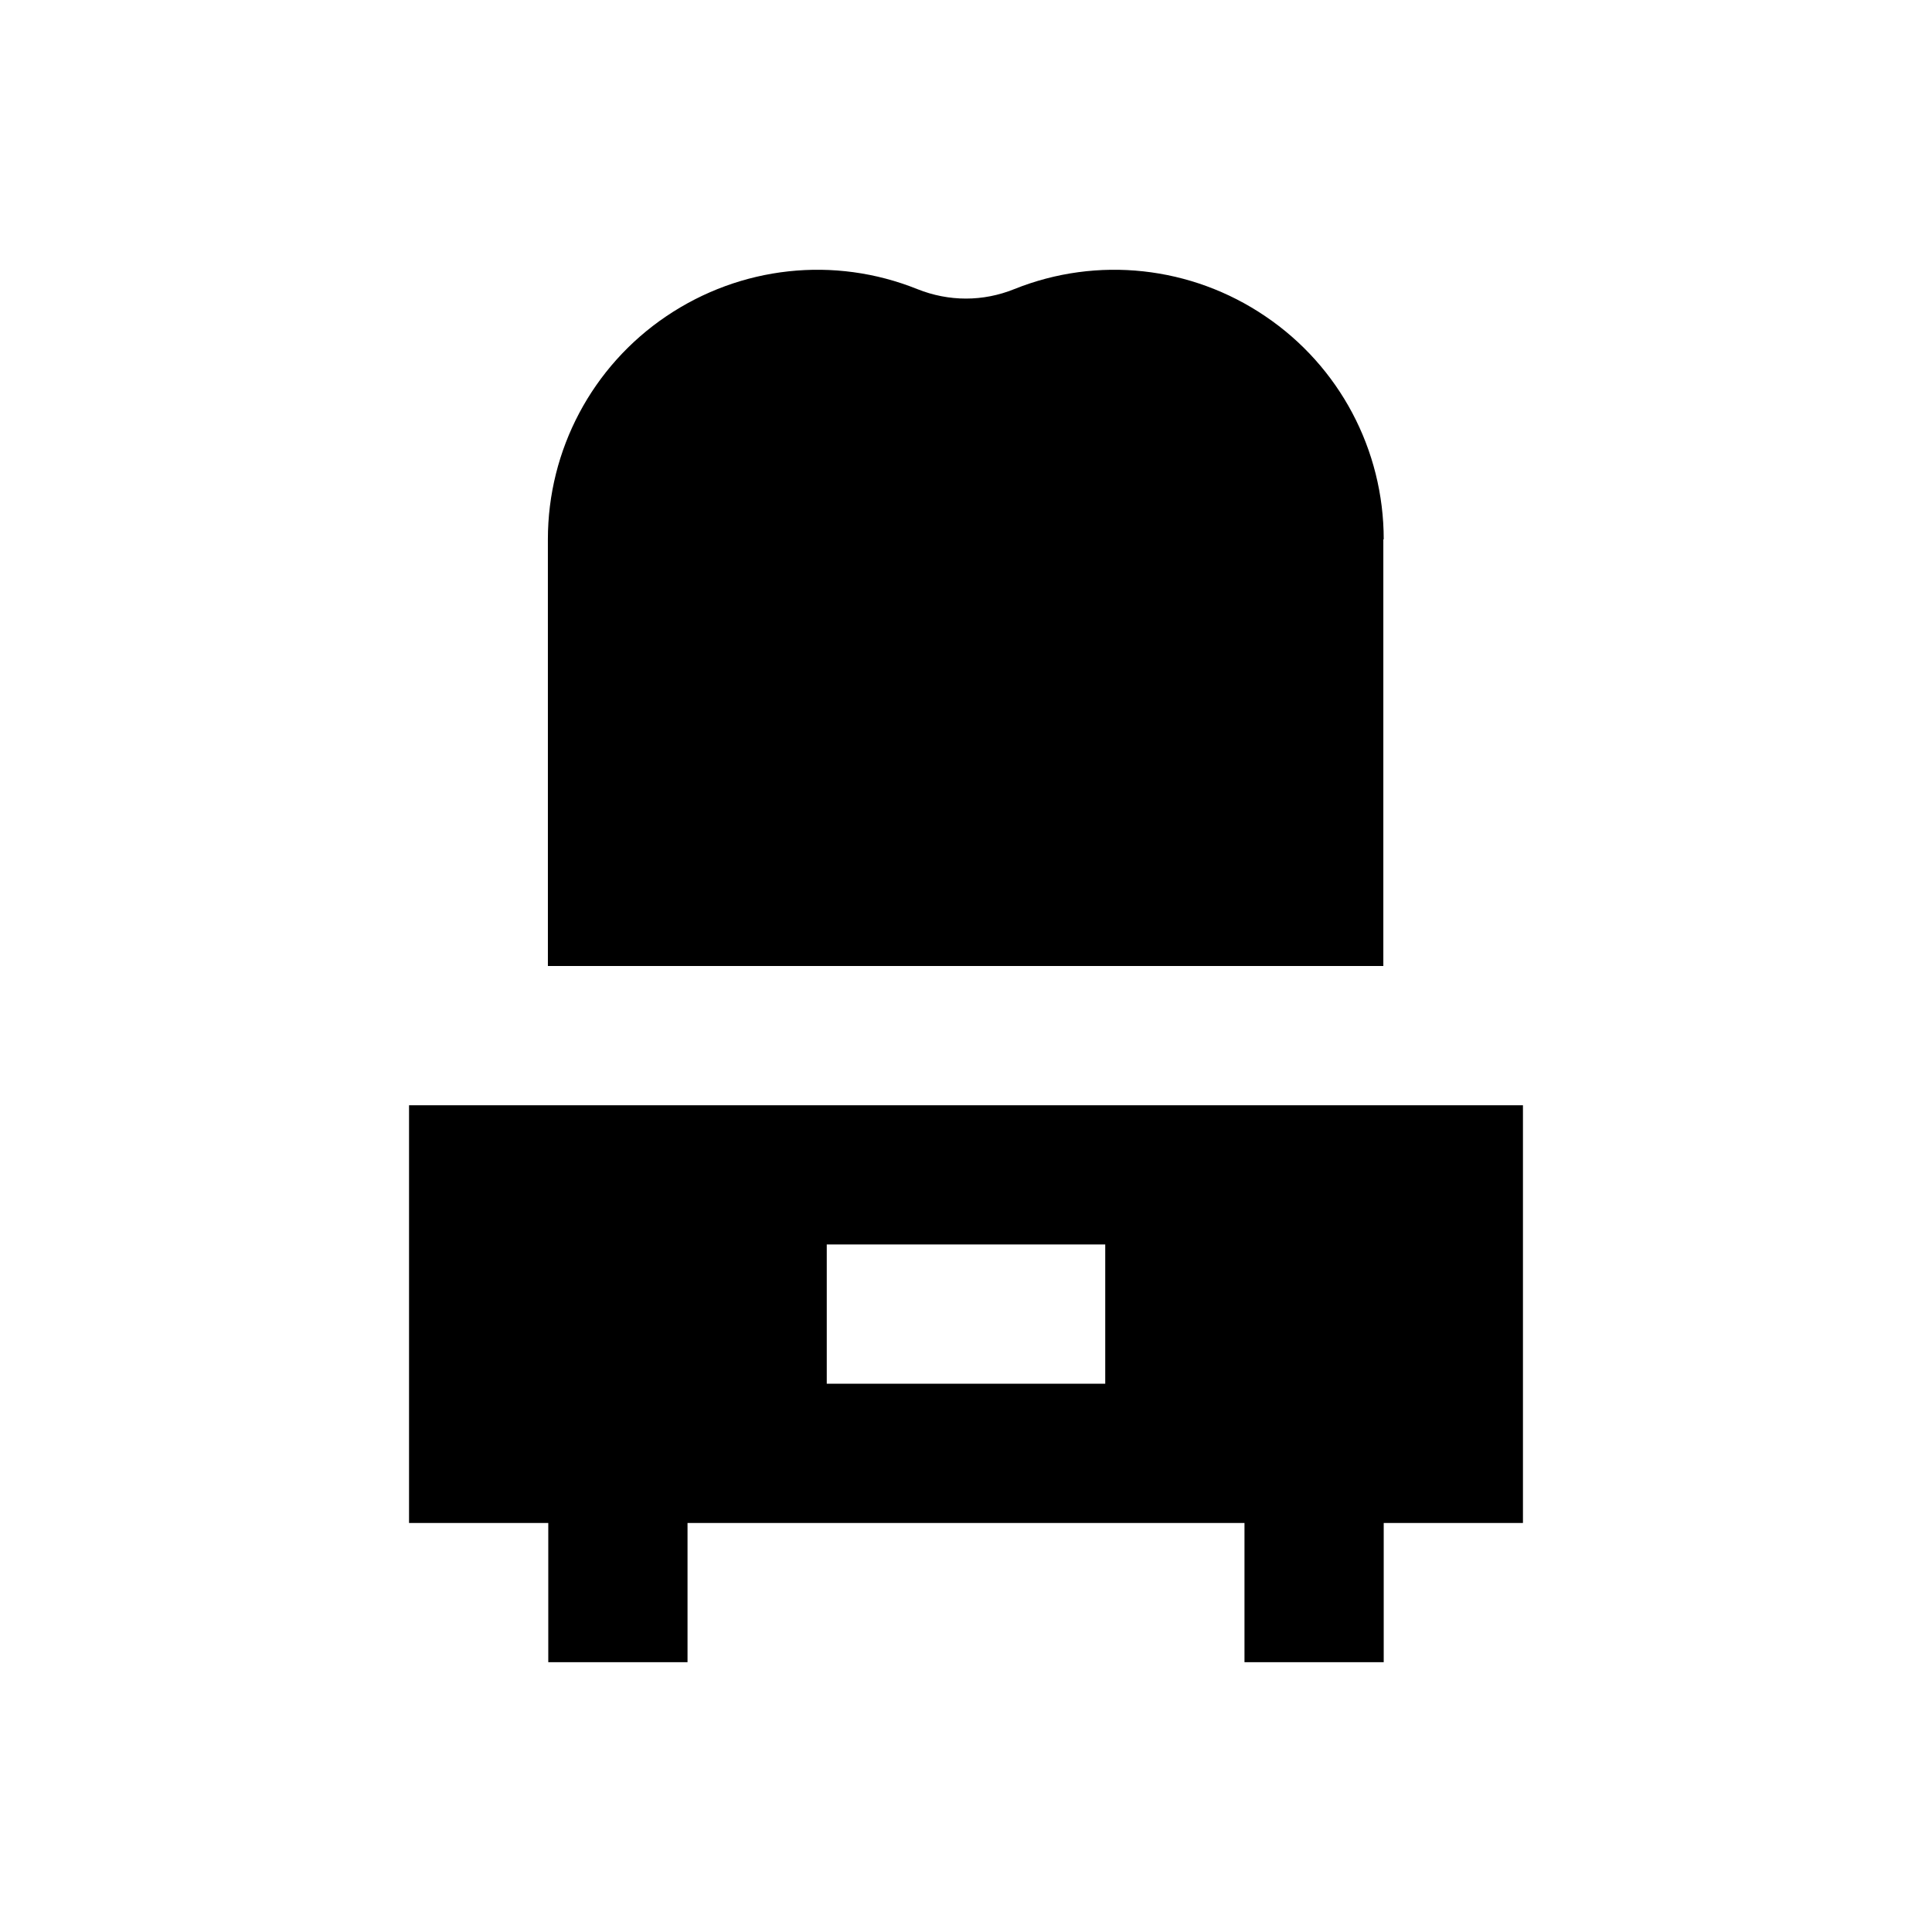
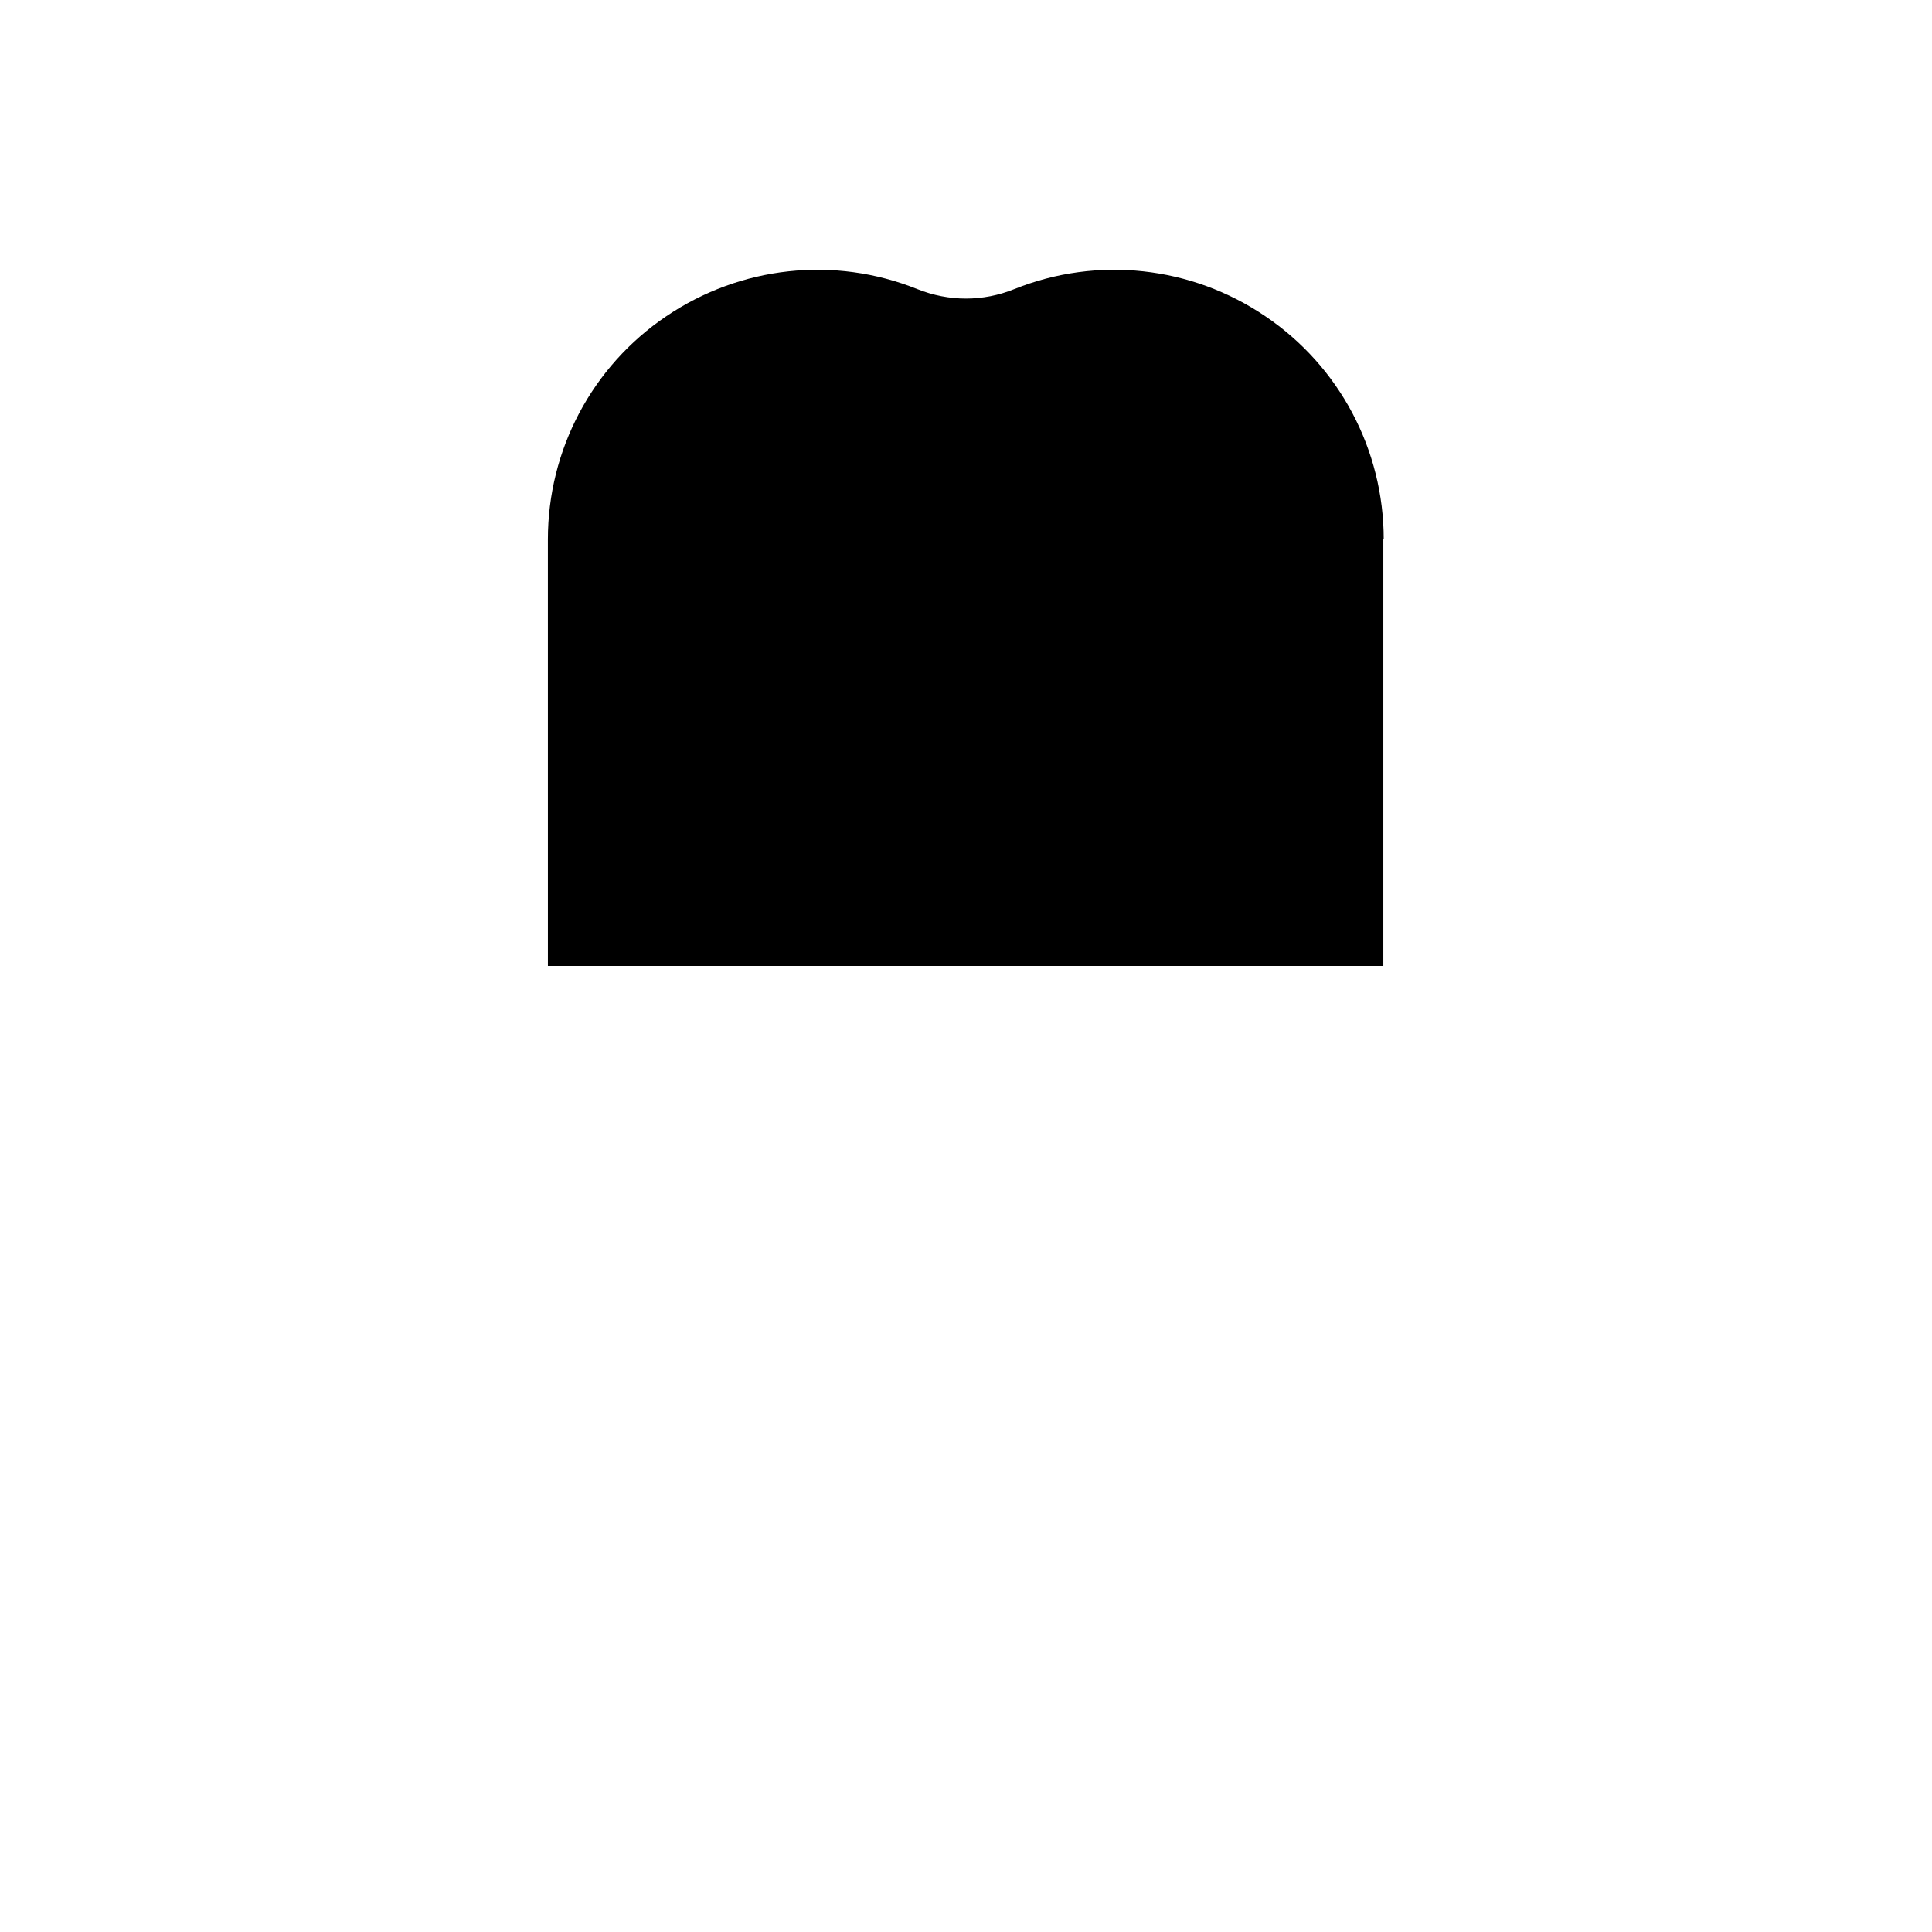
<svg xmlns="http://www.w3.org/2000/svg" fill="#000000" width="800px" height="800px" version="1.1" viewBox="144 144 512 512">
  <g>
-     <path d="m252.4 436.9v110.7h36.898v36.898l36.902 0.004v-36.902h147.6v36.898h36.898v-36.898h36.898v-110.7zm184.5 73.801h-73.801v-36.902h73.801z" />
    <path d="m510.7 286.94c0-23.715-11.711-45.855-31.391-59.137-19.582-13.285-44.477-16.039-66.52-7.184-8.266 3.344-17.32 3.344-25.684 0-22.043-8.855-46.84-6.102-66.52 7.184-19.68 13.285-31.391 35.426-31.391 59.137l0.004 113.06h221.4v-113.06z" />
  </g>
</svg>